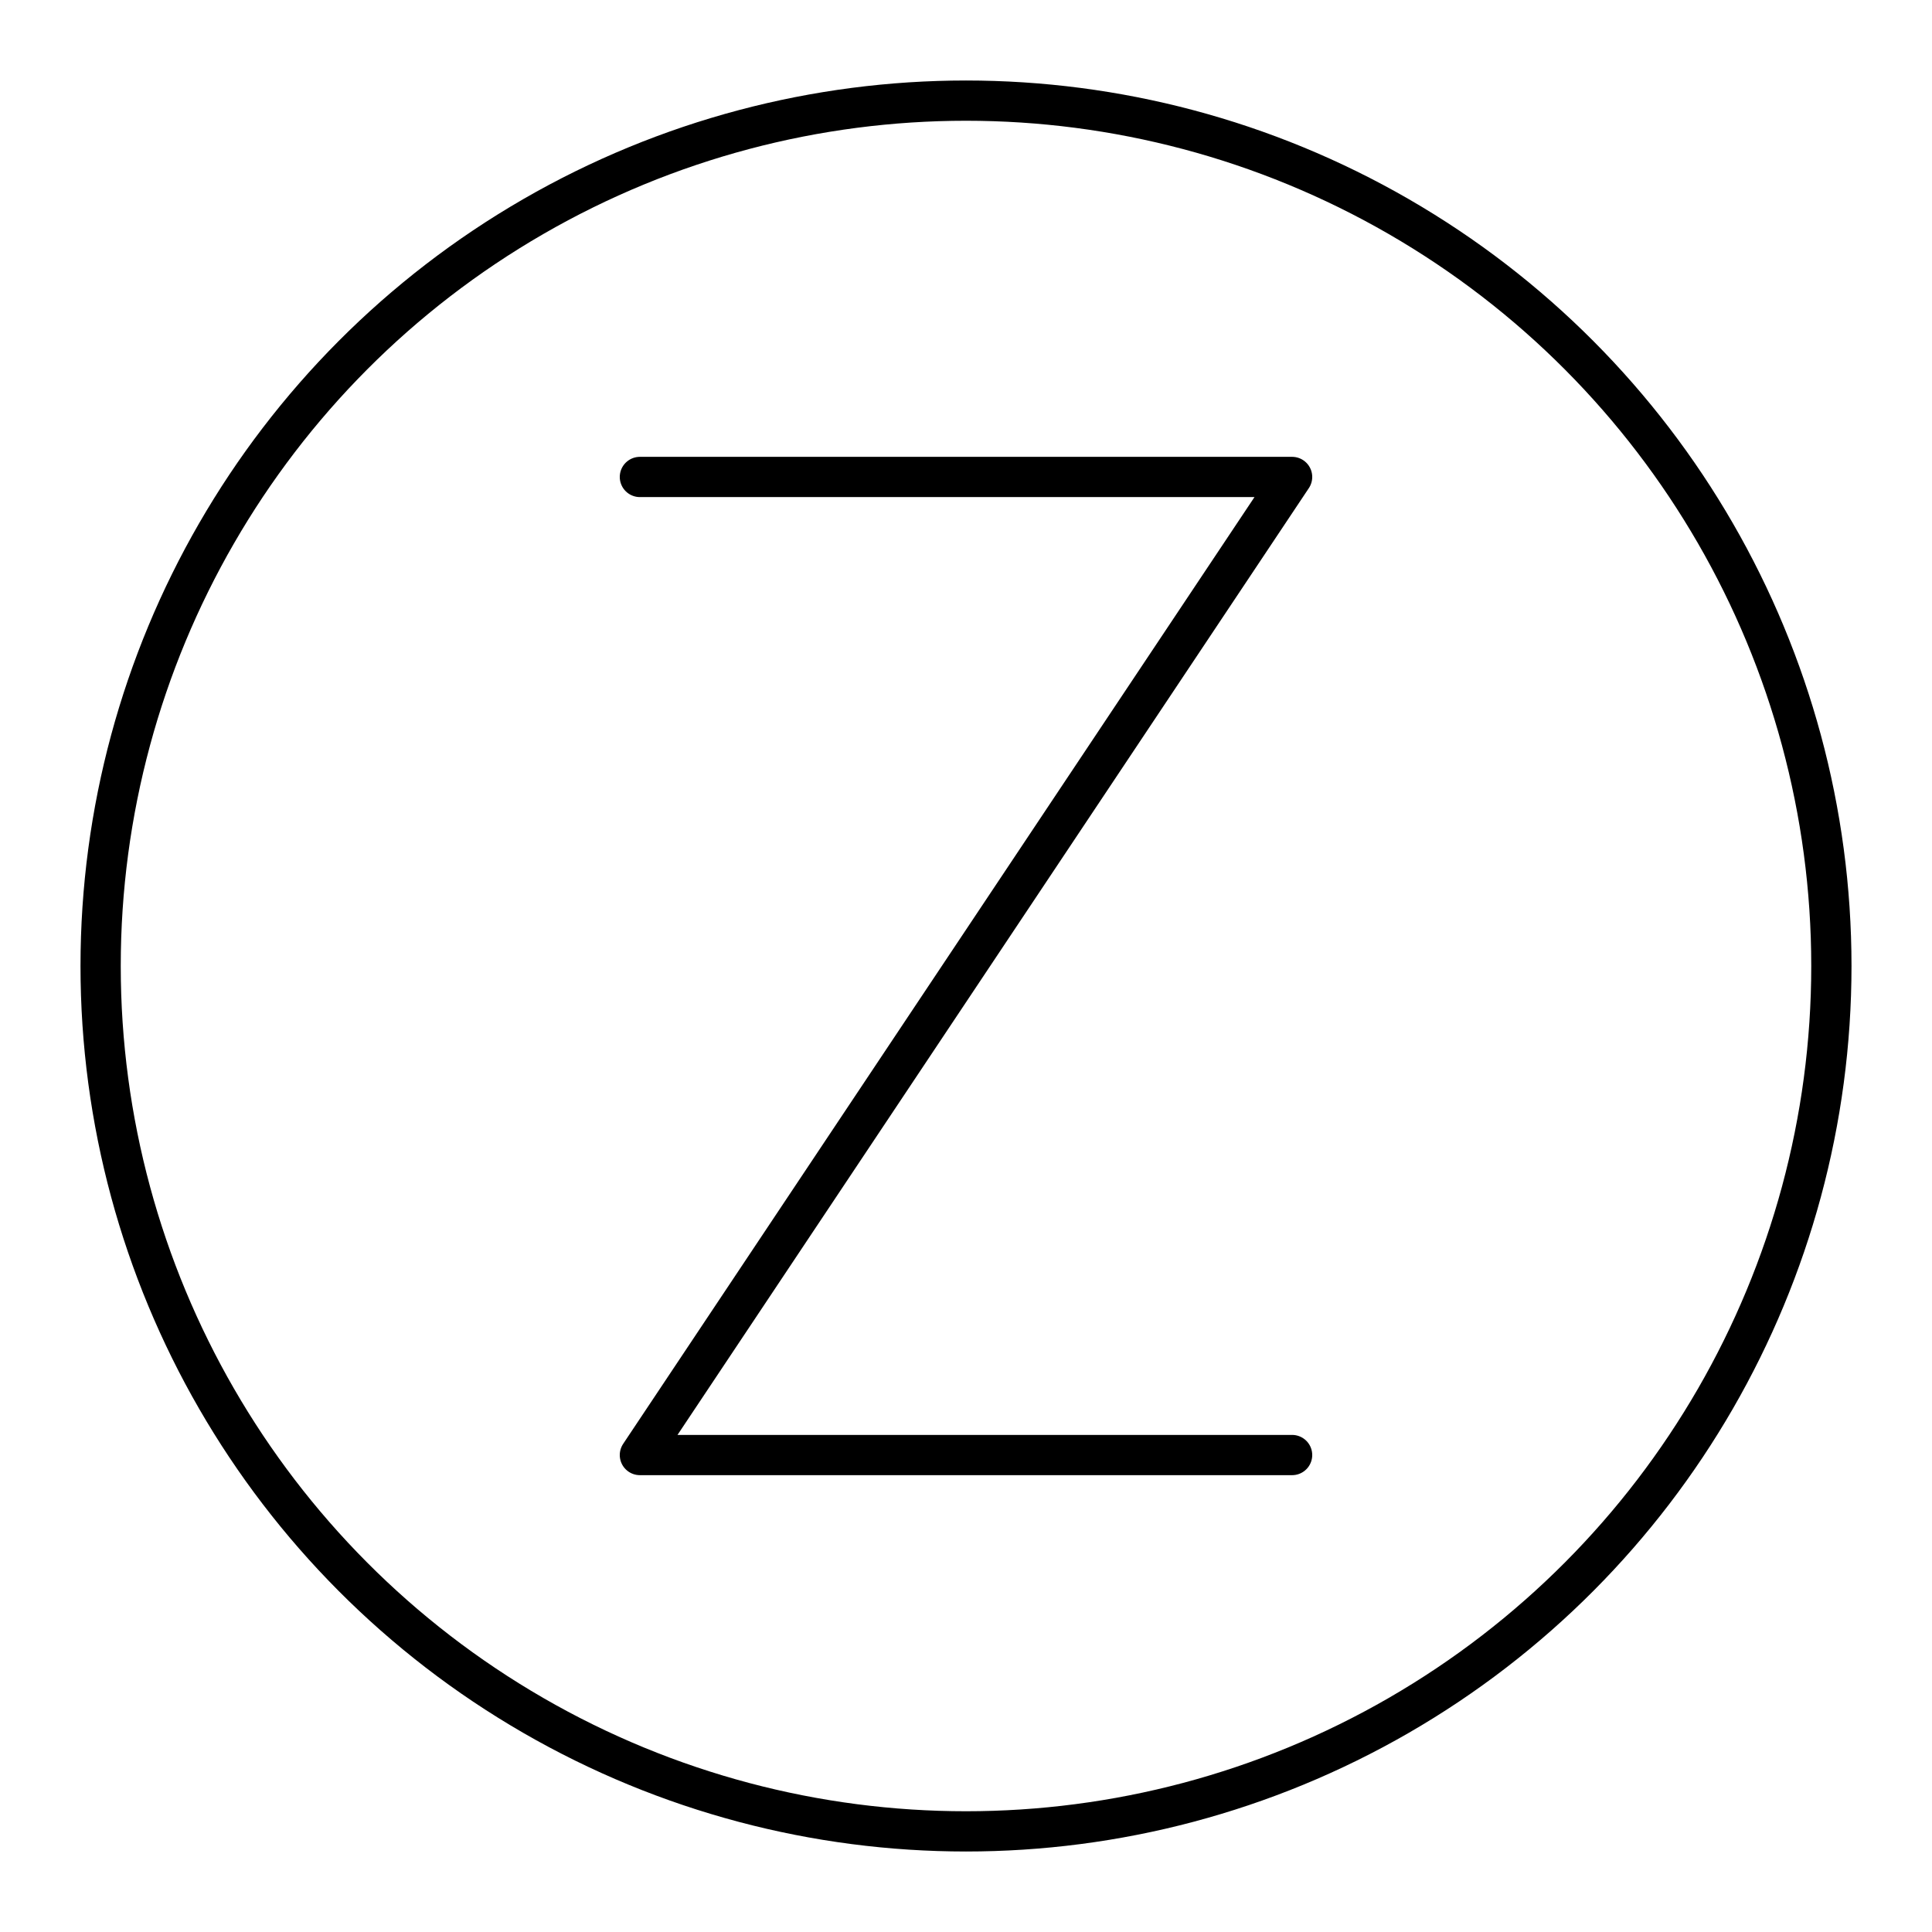
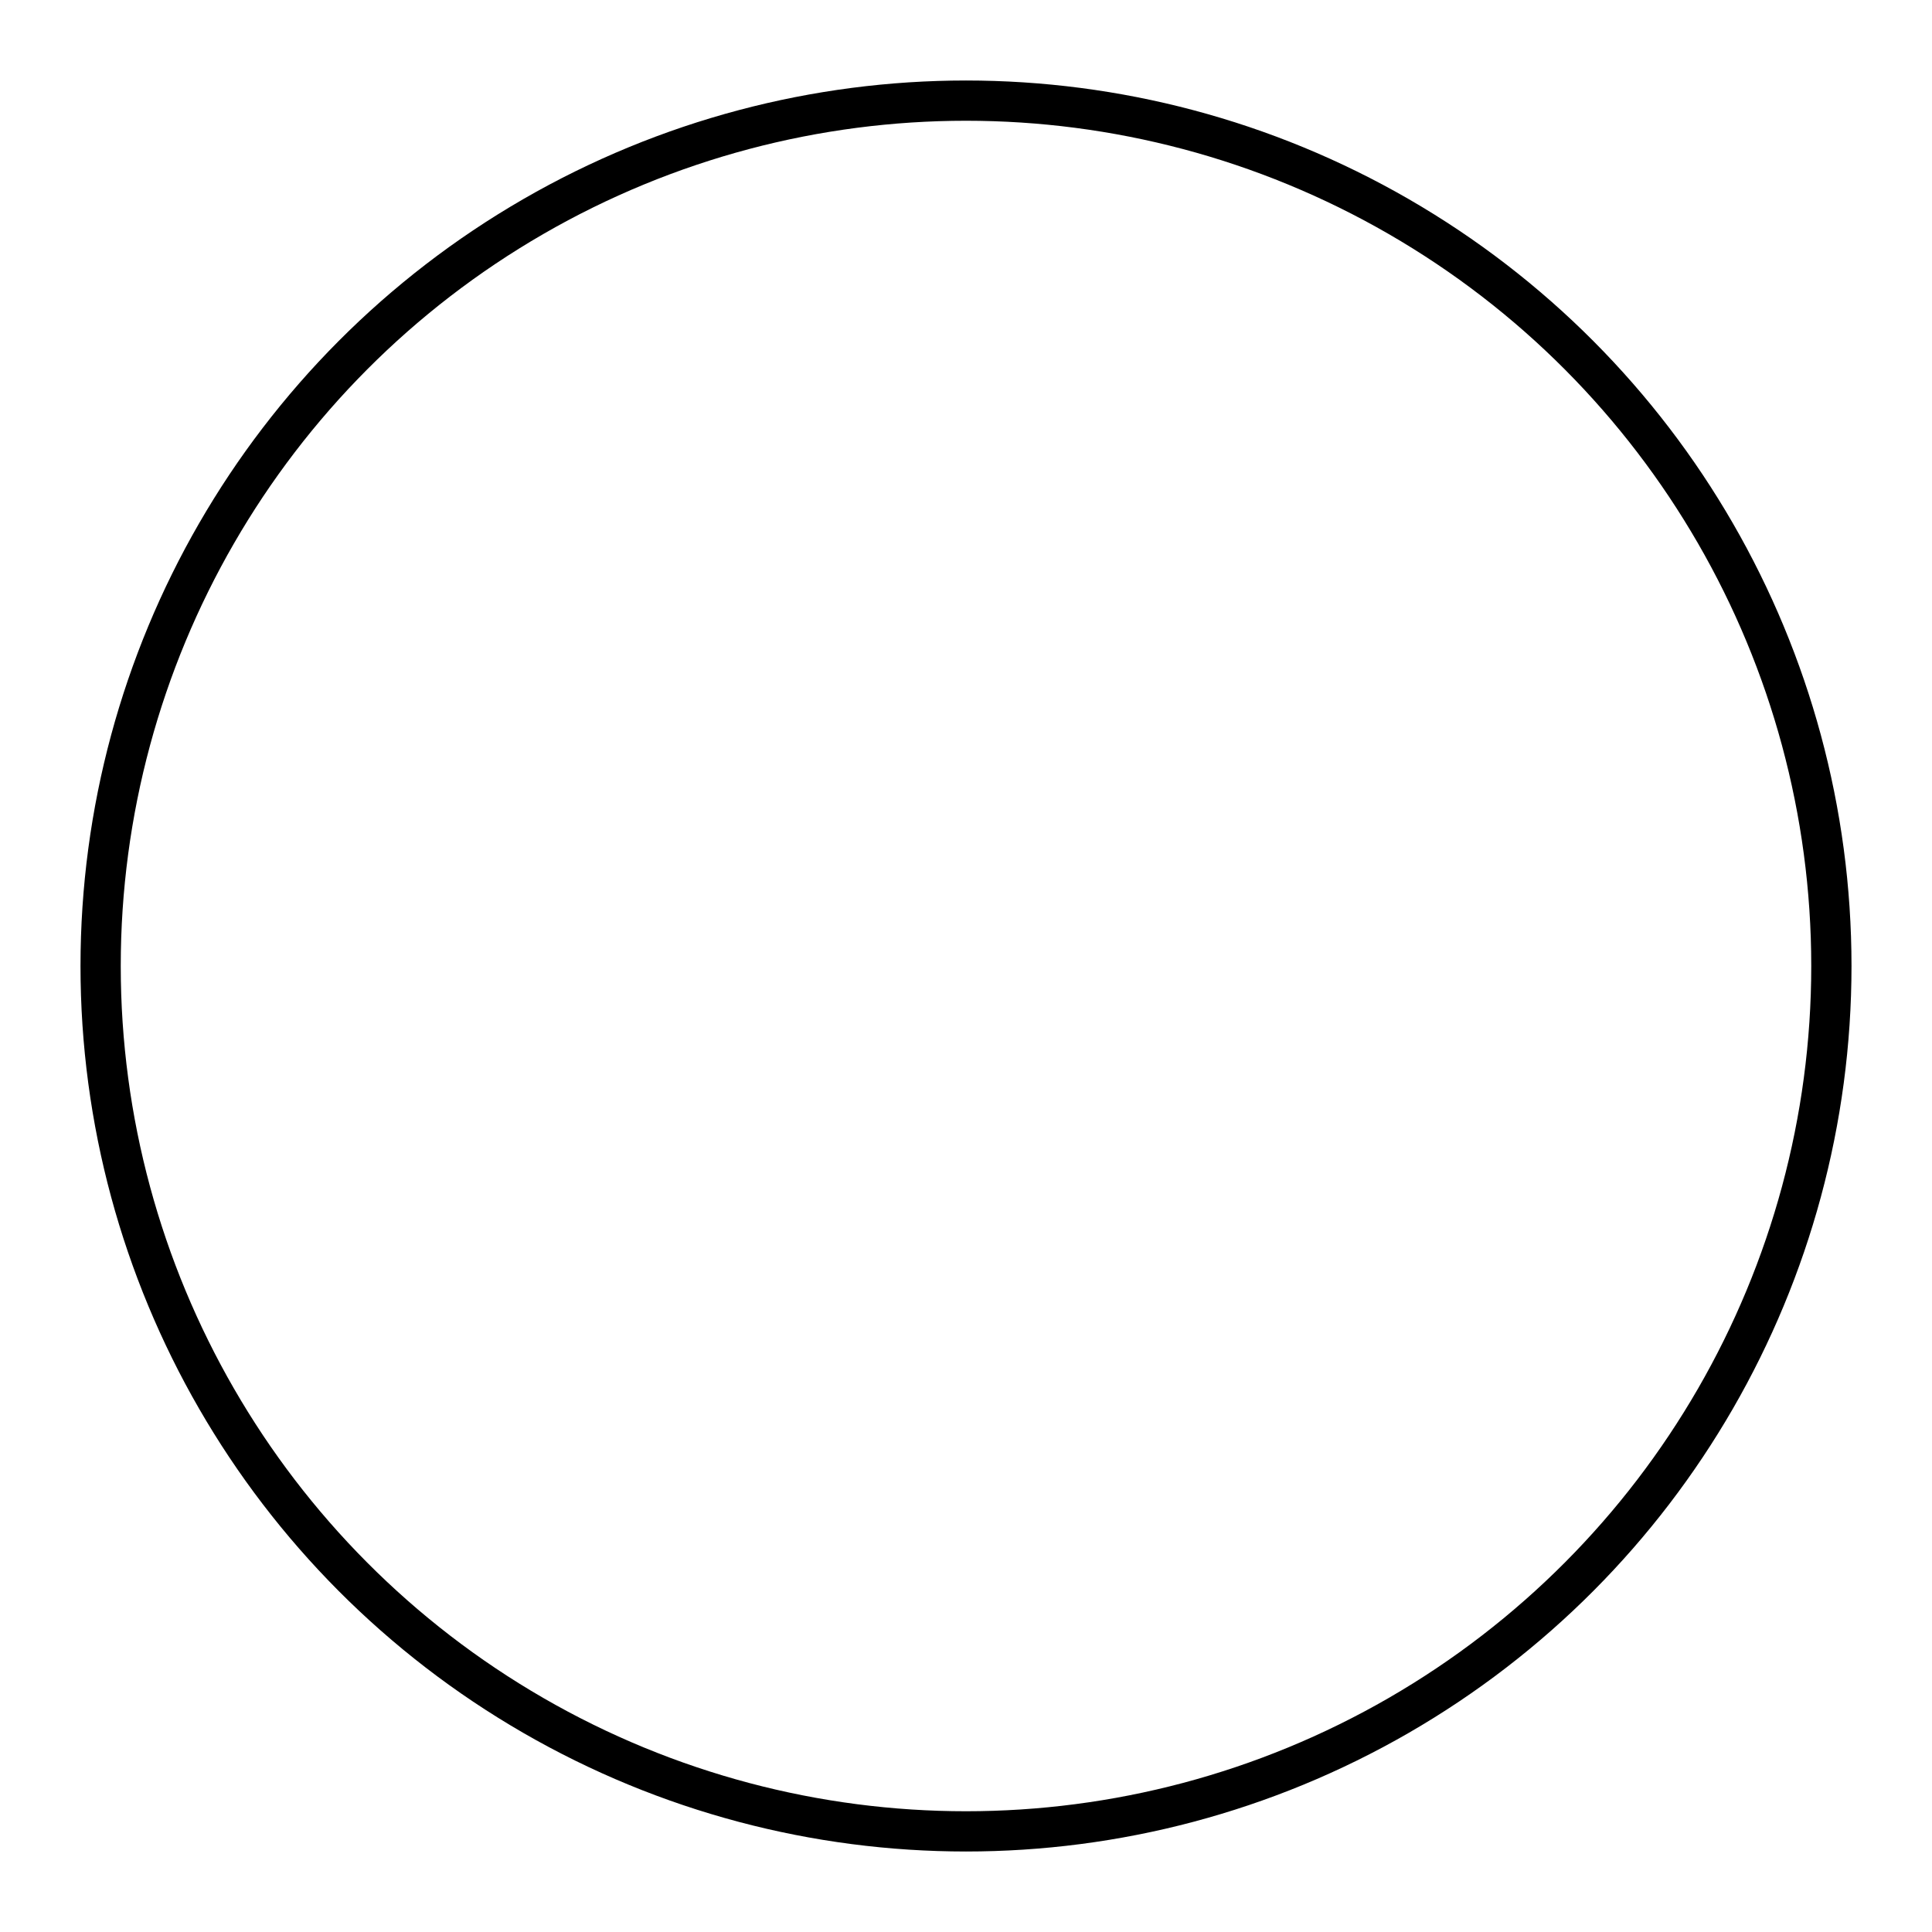
<svg xmlns="http://www.w3.org/2000/svg" width="800" height="800" viewBox="0 0 48 48">
-   <path fill="none" stroke="currentColor" stroke-linecap="round" stroke-linejoin="round" d="M15.898 11.85h16.204l-16.204 24.3h16.204" />
  <circle cx="24" cy="24" r="21.5" fill="none" stroke="currentColor" stroke-linecap="round" stroke-linejoin="round" />
</svg>